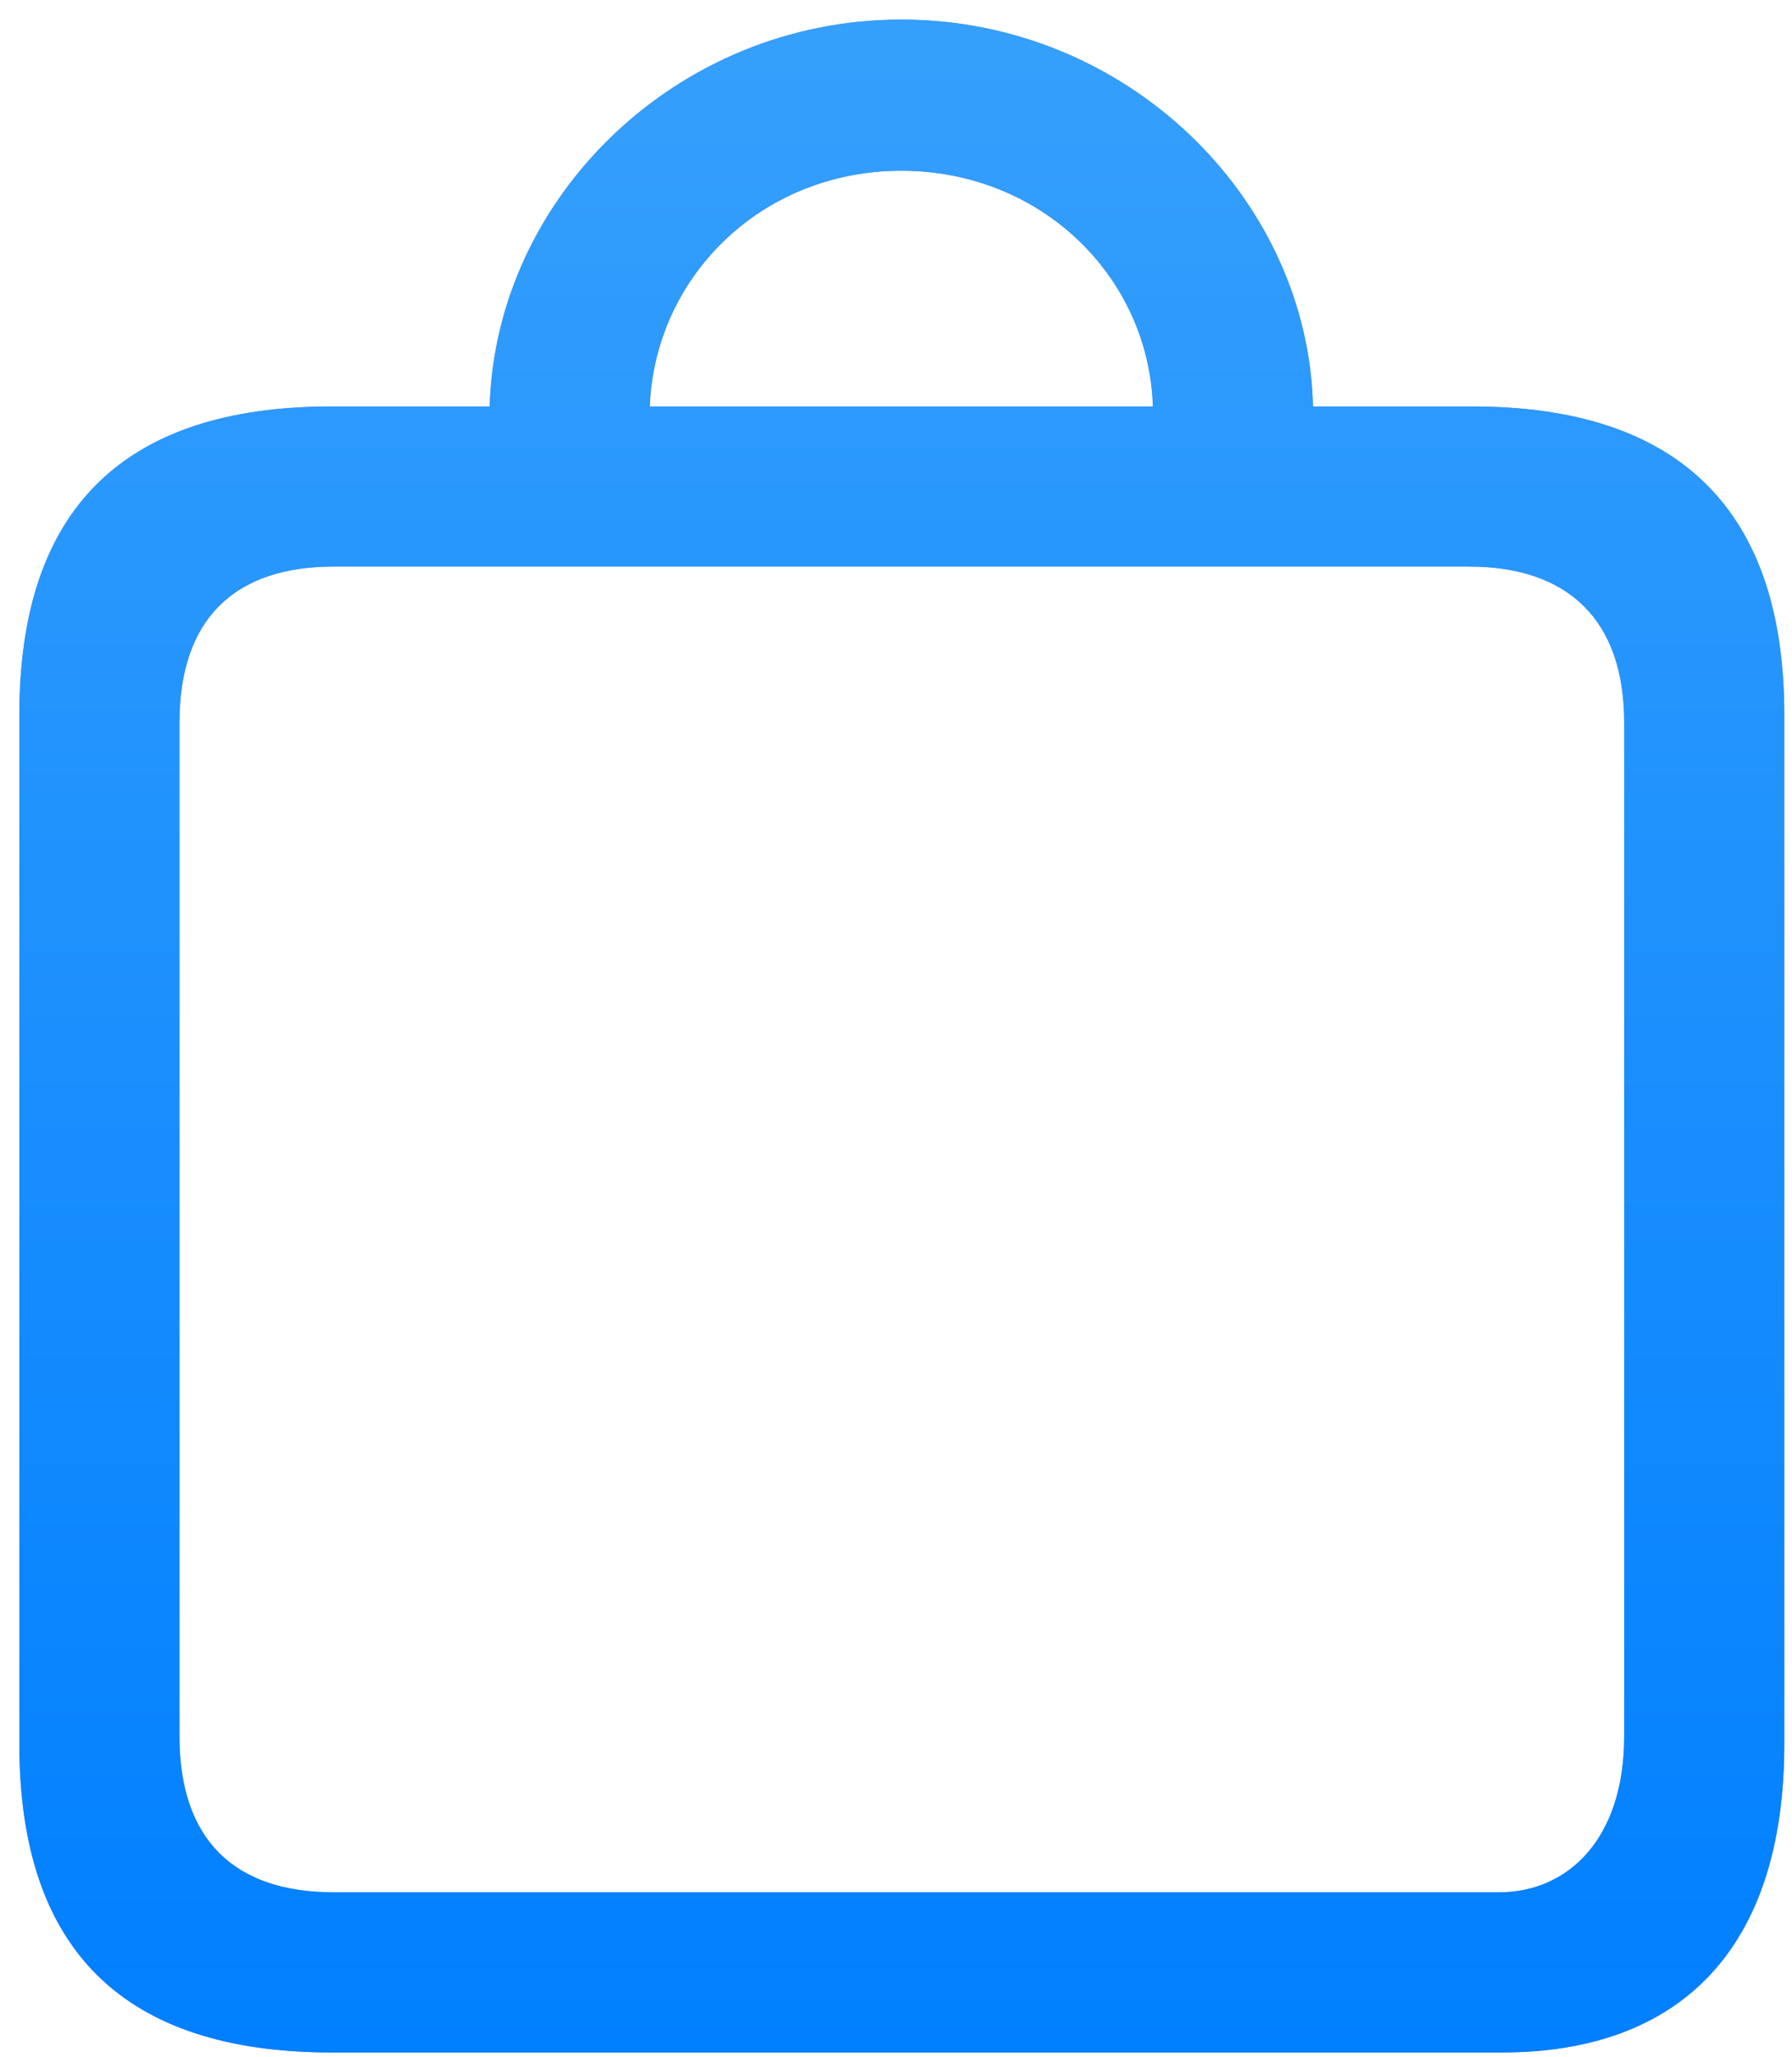
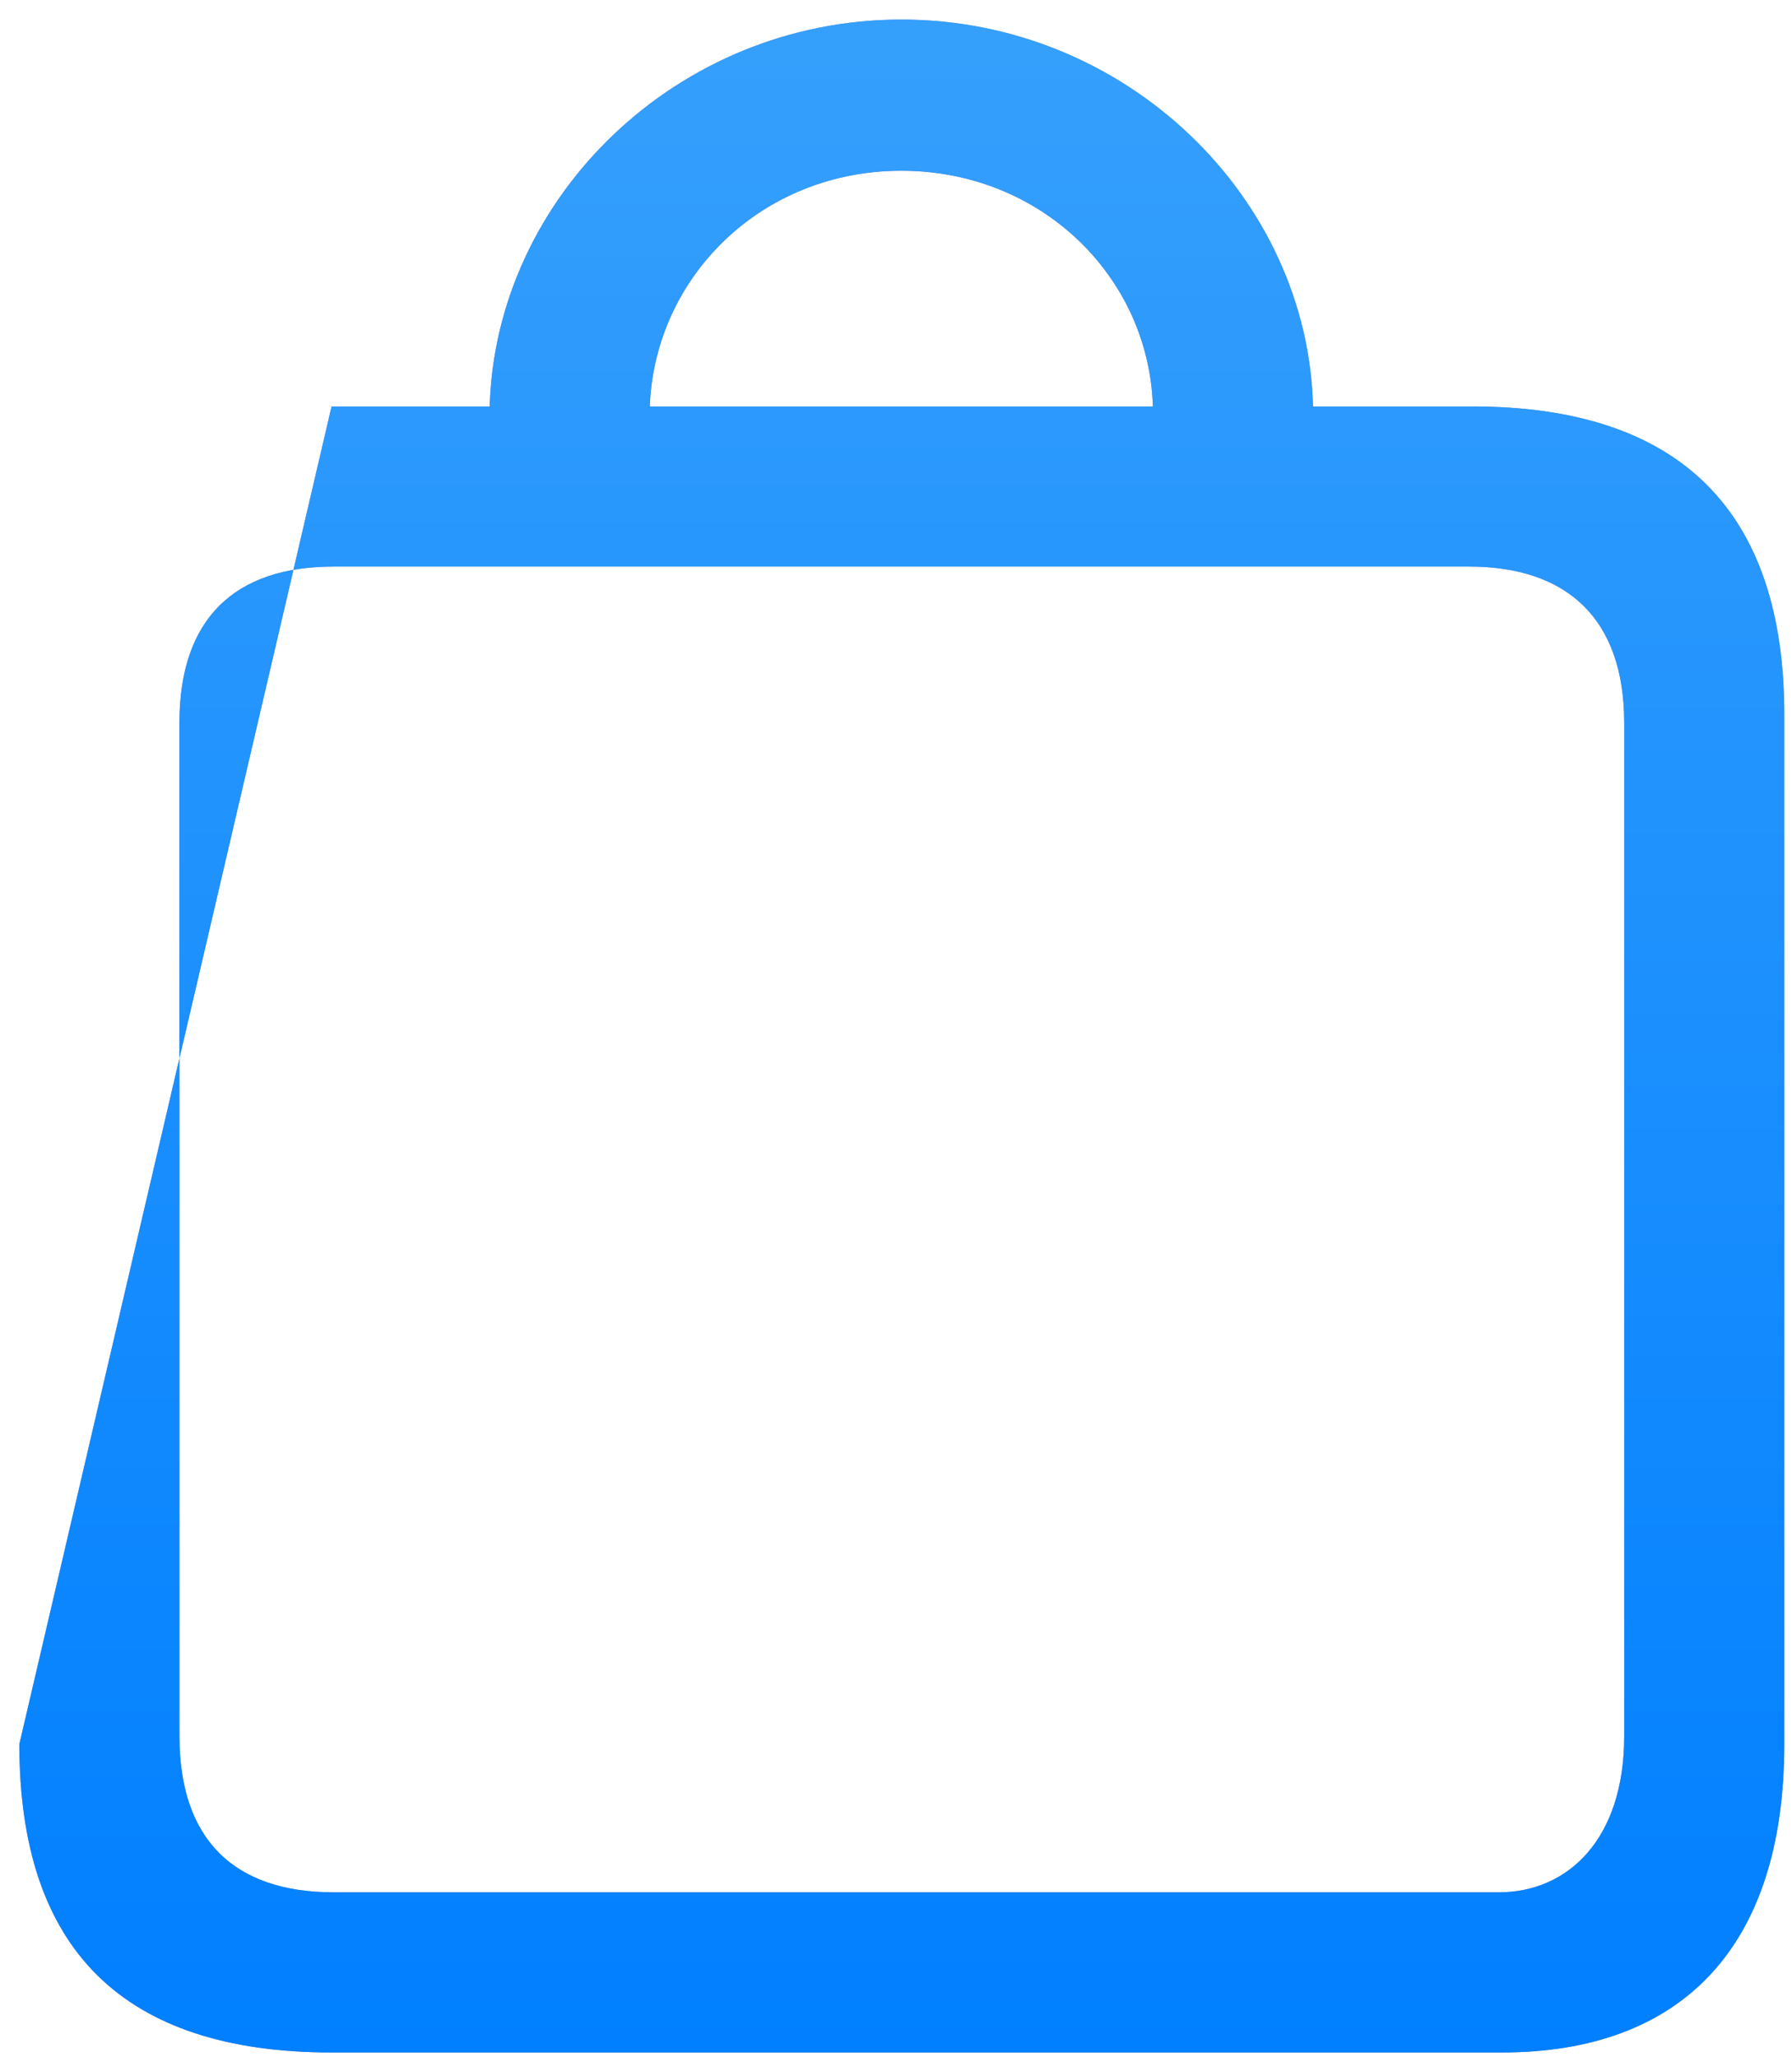
<svg xmlns="http://www.w3.org/2000/svg" xmlns:xlink="http://www.w3.org/1999/xlink" width="88px" height="101px" viewBox="0 0 88 101" version="1.1">
  <title>􀍣</title>
  <defs>
    <linearGradient x1="50%" y1="1.694%" x2="50%" y2="100%" id="linearGradient-1">
      <stop stop-color="#359FFC" offset="0%" />
      <stop stop-color="#007FFF" offset="100%" />
    </linearGradient>
-     <path d="M73.754,100.766 C82.494,100.766 87.621,95.688 87.621,85.629 L87.621,35.092 C87.621,25.033 82.445,19.955 72.289,19.955 L64.477,19.955 C64.232,9.701 55.297,0.961 44.262,0.961 C33.227,0.961 24.34,9.701 24.047,19.955 L16.283,19.955 C6.078,19.955 0.951,24.984 0.951,35.092 L0.951,85.629 C0.951,95.736 6.078,100.766 16.283,100.766 L73.754,100.766 Z M56.615,19.955 L31.908,19.955 C32.152,13.607 37.377,8.383 44.262,8.383 C51.146,8.383 56.42,13.607 56.615,19.955 Z M73.607,92.904 L16.381,92.904 C11.498,92.904 8.812,90.316 8.812,85.238 L8.812,35.482 C8.812,30.404 11.498,27.816 16.381,27.816 L72.143,27.816 C76.977,27.816 79.76,30.404 79.76,35.482 L79.76,85.238 C79.76,90.316 76.977,92.904 73.607,92.904 Z" id="path-2" />
+     <path d="M73.754,100.766 C82.494,100.766 87.621,95.688 87.621,85.629 L87.621,35.092 C87.621,25.033 82.445,19.955 72.289,19.955 L64.477,19.955 C64.232,9.701 55.297,0.961 44.262,0.961 C33.227,0.961 24.34,9.701 24.047,19.955 L16.283,19.955 L0.951,85.629 C0.951,95.736 6.078,100.766 16.283,100.766 L73.754,100.766 Z M56.615,19.955 L31.908,19.955 C32.152,13.607 37.377,8.383 44.262,8.383 C51.146,8.383 56.42,13.607 56.615,19.955 Z M73.607,92.904 L16.381,92.904 C11.498,92.904 8.812,90.316 8.812,85.238 L8.812,35.482 C8.812,30.404 11.498,27.816 16.381,27.816 L72.143,27.816 C76.977,27.816 79.76,30.404 79.76,35.482 L79.76,85.238 C79.76,90.316 76.977,92.904 73.607,92.904 Z" id="path-2" />
  </defs>
  <g id="Page-1" stroke="none" stroke-width="1" fill="none" fill-rule="evenodd">
    <g id="􀍣" fill-rule="nonzero">
      <use fill="#818ABB" xlink:href="#path-2" />
      <use fill="url(#linearGradient-1)" xlink:href="#path-2" />
    </g>
  </g>
</svg>